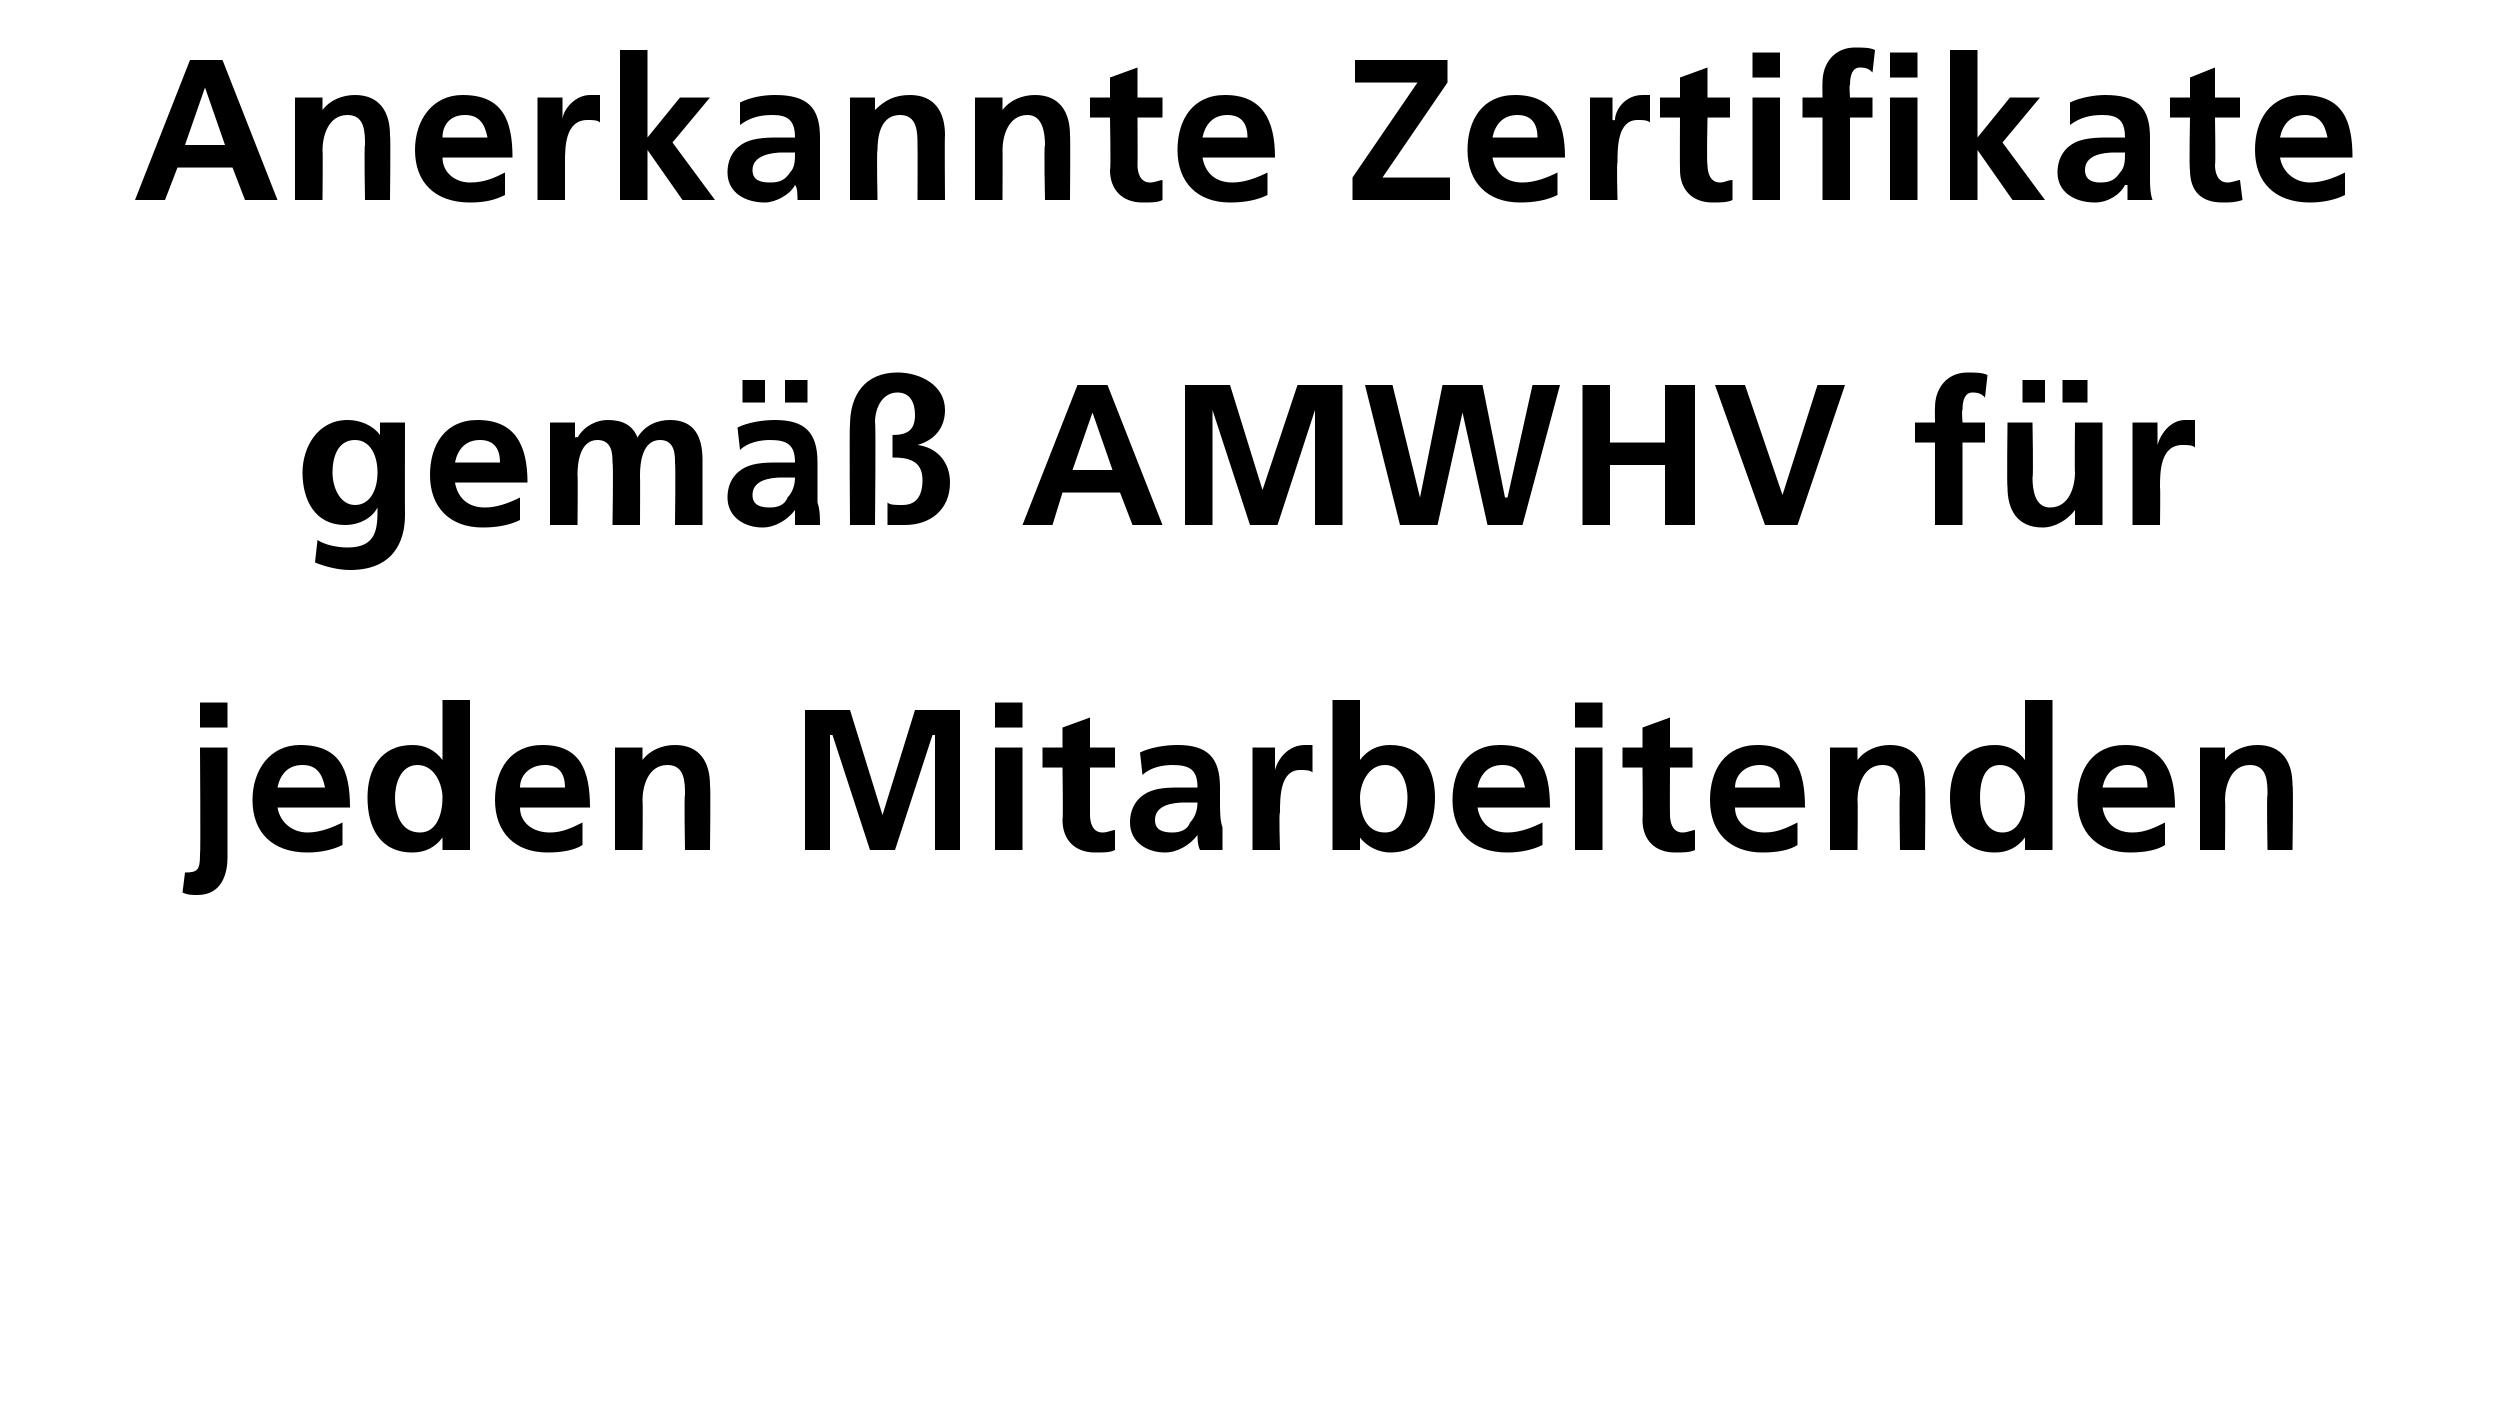
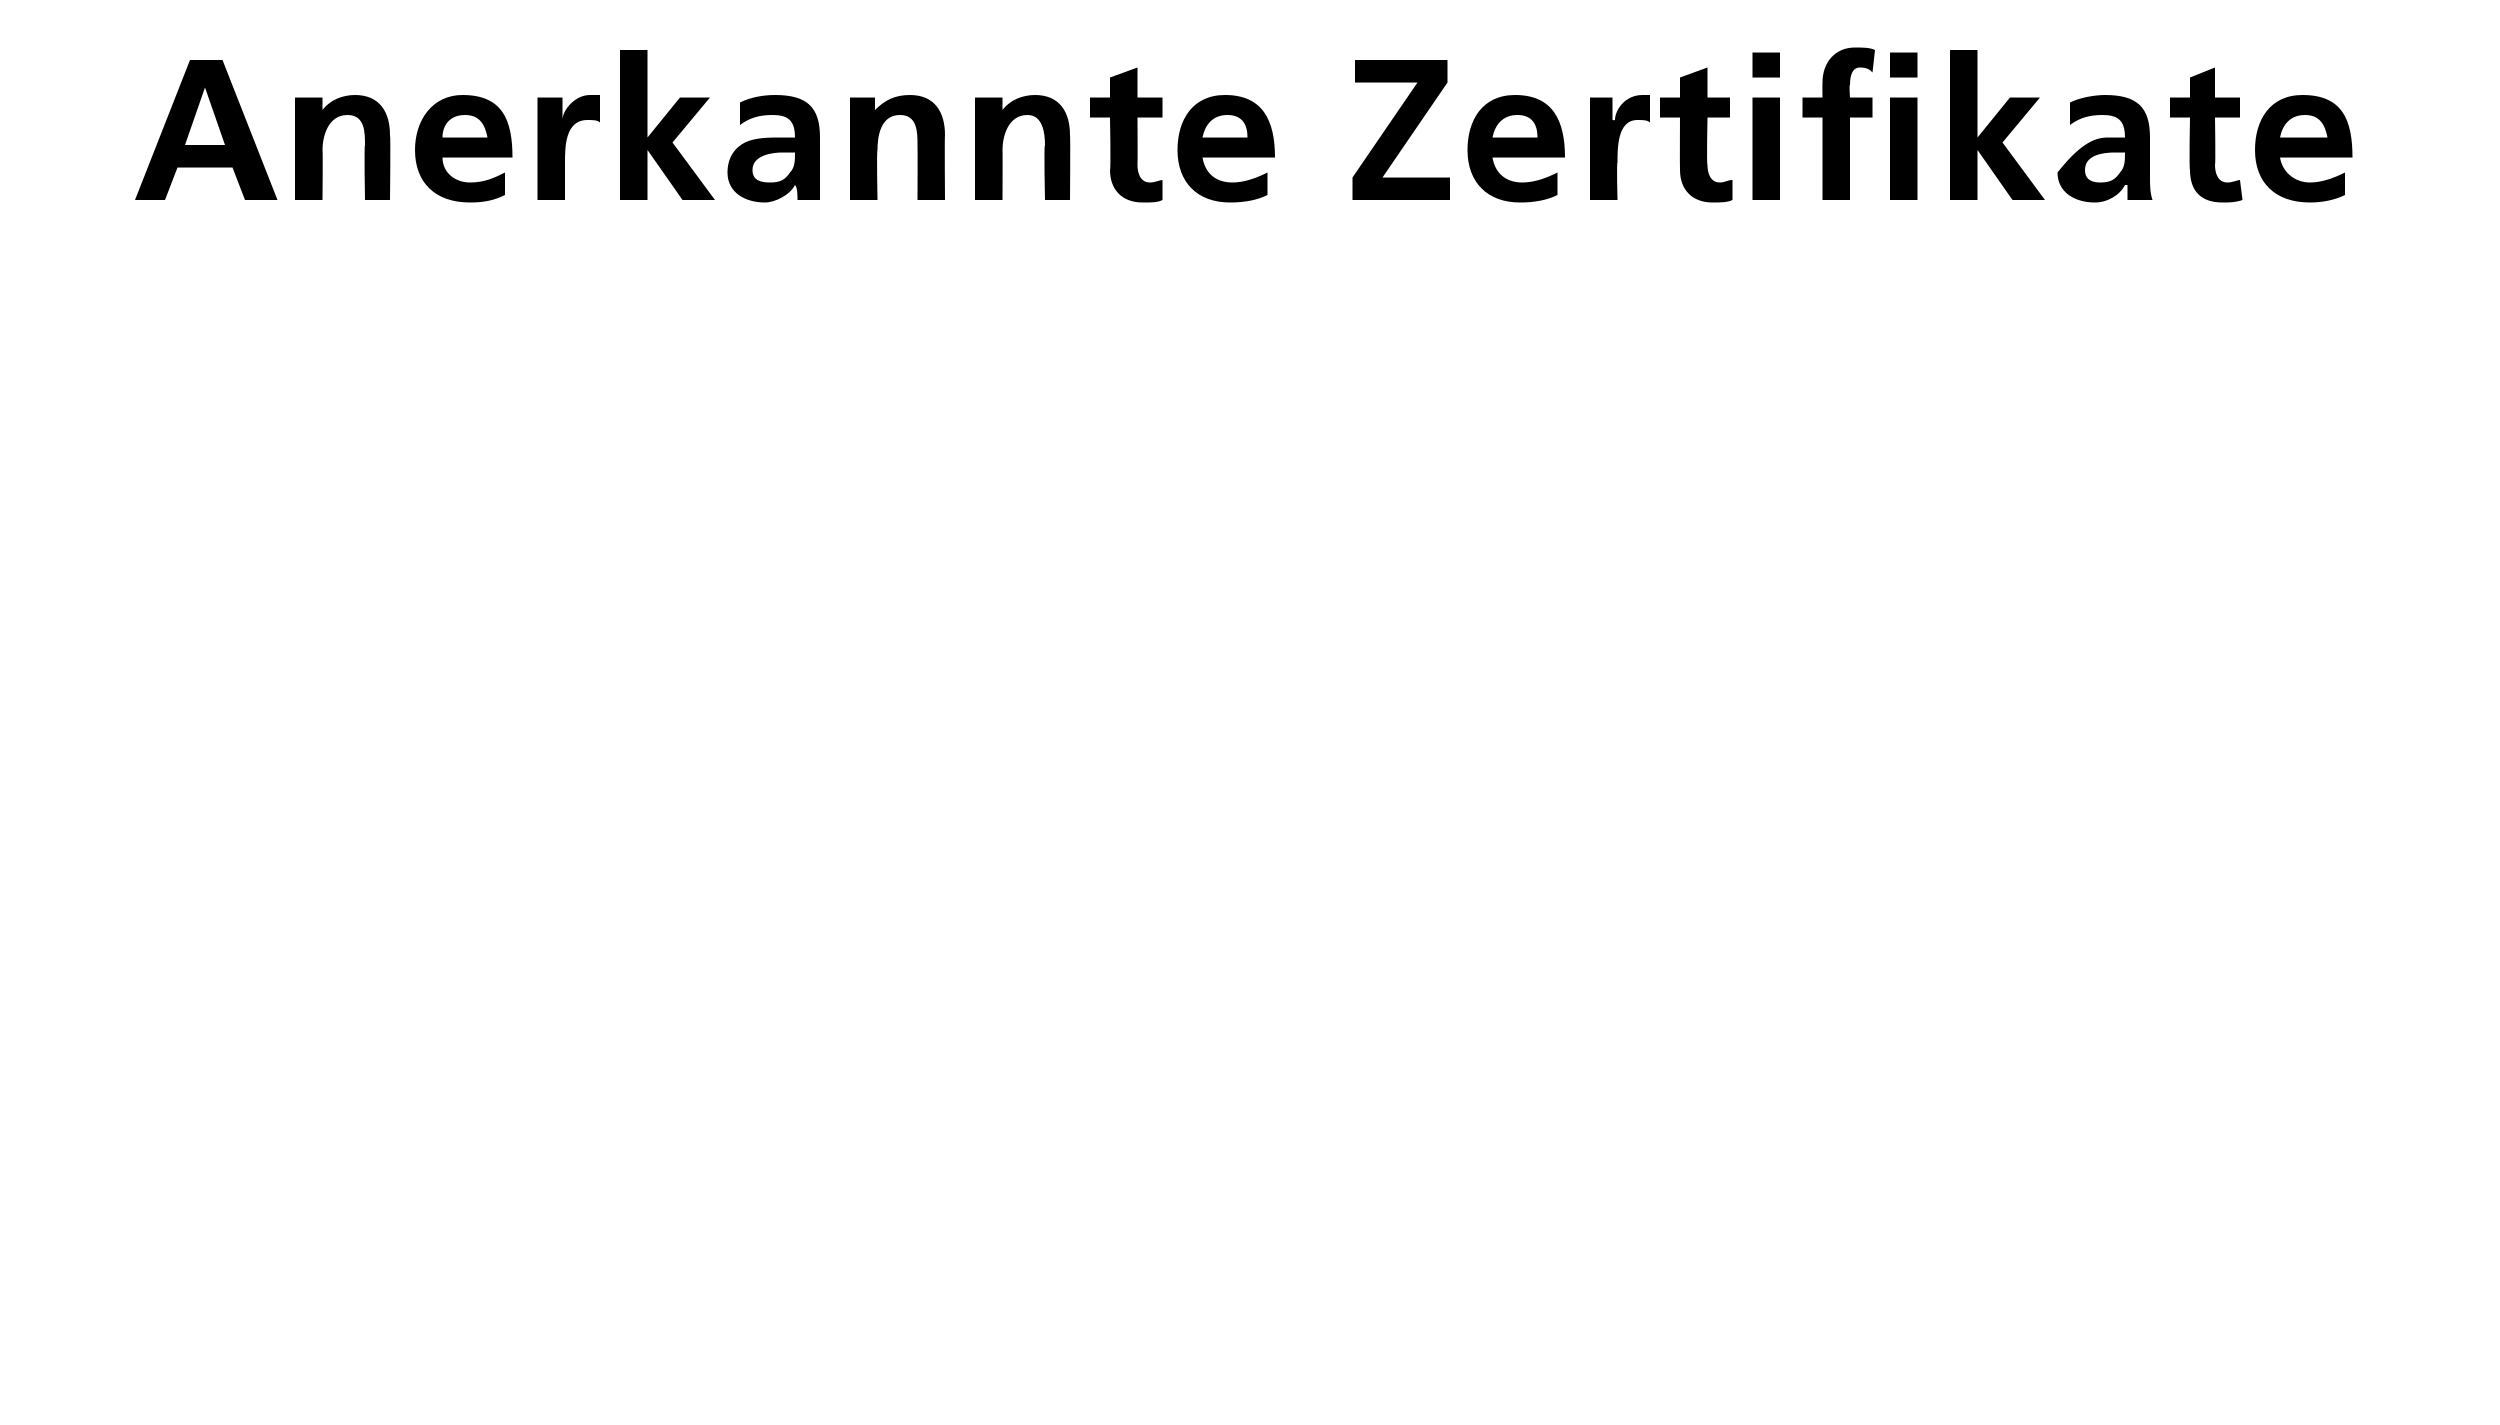
<svg xmlns="http://www.w3.org/2000/svg" version="1.1" width="100px" height="57px" viewBox="0 -2 100 57" style="top:-2px">
  <desc>Anerkannte Zertifikate gem AMWHV f r jeden Mitarbeitenden</desc>
  <defs />
  <g id="Polygon22785">
-     <path d="M 7.4 32.9 C 7.9 32.9 8 32.8 8 32.2 C 8.03 32.16 8 27.9 8 27.9 L 9.1 27.9 C 9.1 27.9 9.1 32.3 9.1 32.3 C 9.1 32.9 8.9 33.8 7.9 33.8 C 7.7 33.8 7.5 33.8 7.3 33.7 C 7.3 33.7 7.4 32.9 7.4 32.9 Z M 8 26.1 L 9.1 26.1 L 9.1 27.1 L 8 27.1 L 8 26.1 Z M 13 29.5 C 12.9 29 12.7 28.6 12.1 28.6 C 11.5 28.6 11.2 29 11.1 29.5 C 11.1 29.5 13 29.5 13 29.5 Z M 13.7 31.8 C 13.3 32 12.8 32.1 12.3 32.1 C 10.9 32.1 10.1 31.3 10.1 30 C 10.1 28.8 10.8 27.8 12 27.8 C 13.6 27.8 14 28.8 14 30.3 C 14 30.3 11.1 30.3 11.1 30.3 C 11.2 30.9 11.7 31.3 12.3 31.3 C 12.8 31.3 13.3 31.1 13.7 30.9 C 13.7 30.9 13.7 31.8 13.7 31.8 Z M 16.8 31.3 C 17.5 31.3 17.7 30.5 17.7 29.9 C 17.7 29.4 17.4 28.6 16.7 28.6 C 16 28.6 15.8 29.4 15.8 29.9 C 15.8 30.5 16 31.3 16.8 31.3 Z M 17.7 31.5 C 17.7 31.5 17.72 31.54 17.7 31.5 C 17.4 31.9 17 32.1 16.5 32.1 C 15.2 32.1 14.7 31.1 14.7 29.9 C 14.7 28.8 15.2 27.8 16.5 27.8 C 17 27.8 17.4 28 17.7 28.4 C 17.69 28.36 17.7 28.4 17.7 28.4 L 17.7 26 L 18.8 26 L 18.8 32 L 17.7 32 L 17.7 31.5 Z M 22.6 29.5 C 22.6 29 22.4 28.6 21.8 28.6 C 21.2 28.6 20.8 29 20.8 29.5 C 20.8 29.5 22.6 29.5 22.6 29.5 Z M 23.3 31.8 C 23 32 22.5 32.1 21.9 32.1 C 20.6 32.1 19.8 31.3 19.8 30 C 19.8 28.8 20.4 27.8 21.7 27.8 C 23.2 27.8 23.6 28.8 23.6 30.3 C 23.6 30.3 20.8 30.3 20.8 30.3 C 20.8 30.9 21.3 31.3 22 31.3 C 22.5 31.3 22.9 31.1 23.3 30.9 C 23.3 30.9 23.3 31.8 23.3 31.8 Z M 24.6 27.9 L 25.7 27.9 L 25.7 28.4 C 25.7 28.4 25.68 28.44 25.7 28.4 C 26 28 26.5 27.8 27 27.8 C 28 27.8 28.4 28.5 28.4 29.4 C 28.43 29.4 28.4 32 28.4 32 L 27.4 32 C 27.4 32 27.36 29.8 27.4 29.8 C 27.4 29.3 27.4 28.6 26.7 28.6 C 25.9 28.6 25.7 29.5 25.7 30 C 25.72 29.98 25.7 32 25.7 32 L 24.6 32 L 24.6 27.9 Z M 32.2 26.4 L 34 26.4 L 35.3 30.6 L 35.3 30.6 L 36.6 26.4 L 38.4 26.4 L 38.4 32 L 37.4 32 L 37.4 27.4 L 37.3 27.4 L 35.8 32 L 34.8 32 L 33.3 27.4 L 33.2 27.4 L 33.2 32 L 32.2 32 L 32.2 26.4 Z M 39.8 27.9 L 40.9 27.9 L 40.9 32 L 39.8 32 L 39.8 27.9 Z M 39.8 26.1 L 40.9 26.1 L 40.9 27.1 L 39.8 27.1 L 39.8 26.1 Z M 42.5 28.7 L 41.7 28.7 L 41.7 27.9 L 42.5 27.9 L 42.5 27.1 L 43.6 26.7 L 43.6 27.9 L 44.6 27.9 L 44.6 28.7 L 43.6 28.7 C 43.6 28.7 43.6 30.58 43.6 30.6 C 43.6 30.9 43.7 31.3 44.1 31.3 C 44.3 31.3 44.5 31.2 44.6 31.2 C 44.6 31.2 44.6 32 44.6 32 C 44.4 32.1 44.2 32.1 43.8 32.1 C 43 32.1 42.5 31.6 42.5 30.8 C 42.53 30.76 42.5 28.7 42.5 28.7 Z M 45.6 28.1 C 46 27.9 46.6 27.8 47.1 27.8 C 48.3 27.8 48.8 28.3 48.8 29.5 C 48.8 29.5 48.8 30 48.8 30 C 48.8 30.5 48.8 30.8 48.9 31.1 C 48.9 31.4 48.9 31.7 48.9 32 C 48.9 32 48 32 48 32 C 47.9 31.8 47.9 31.5 47.9 31.4 C 47.9 31.4 47.9 31.4 47.9 31.4 C 47.6 31.8 47.1 32.1 46.6 32.1 C 45.9 32.1 45.2 31.7 45.2 30.9 C 45.2 30.3 45.5 29.9 45.9 29.7 C 46.3 29.5 46.8 29.5 47.3 29.5 C 47.3 29.5 47.9 29.5 47.9 29.5 C 47.9 28.8 47.6 28.6 46.9 28.6 C 46.5 28.6 46 28.7 45.7 29 C 45.7 29 45.6 28.1 45.6 28.1 Z M 46.9 31.3 C 47.2 31.3 47.5 31.2 47.6 30.9 C 47.8 30.7 47.9 30.4 47.9 30.1 C 47.9 30.1 47.4 30.1 47.4 30.1 C 46.9 30.1 46.2 30.2 46.2 30.8 C 46.2 31.2 46.5 31.3 46.9 31.3 Z M 50.1 27.9 L 51 27.9 L 51 28.8 C 51 28.8 51.05 28.82 51 28.8 C 51.1 28.4 51.5 27.8 52.2 27.8 C 52.3 27.8 52.4 27.8 52.5 27.8 C 52.5 27.8 52.5 28.9 52.5 28.9 C 52.4 28.8 52.2 28.8 52 28.8 C 51.2 28.8 51.2 29.9 51.2 30.5 C 51.15 30.49 51.2 32 51.2 32 L 50.1 32 L 50.1 27.9 Z M 55.4 31.3 C 56.1 31.3 56.3 30.5 56.3 29.9 C 56.3 29.4 56.1 28.6 55.4 28.6 C 54.7 28.6 54.4 29.4 54.4 29.9 C 54.4 30.5 54.6 31.3 55.4 31.3 Z M 53.3 26 L 54.4 26 L 54.4 28.4 C 54.4 28.4 54.42 28.41 54.4 28.4 C 54.7 28 55.1 27.8 55.6 27.8 C 56.9 27.8 57.4 28.8 57.4 29.9 C 57.4 31.1 56.9 32.1 55.6 32.1 C 55.2 32.1 54.7 31.9 54.4 31.5 C 54.38 31.5 54.4 31.5 54.4 31.5 L 54.4 32 L 53.3 32 L 53.3 26 Z M 61 29.5 C 60.9 29 60.7 28.6 60.1 28.6 C 59.5 28.6 59.2 29 59.1 29.5 C 59.1 29.5 61 29.5 61 29.5 Z M 61.7 31.8 C 61.3 32 60.8 32.1 60.3 32.1 C 58.9 32.1 58.1 31.3 58.1 30 C 58.1 28.8 58.7 27.8 60 27.8 C 61.6 27.8 62 28.8 62 30.3 C 62 30.3 59.1 30.3 59.1 30.3 C 59.2 30.9 59.6 31.3 60.3 31.3 C 60.8 31.3 61.3 31.1 61.7 30.9 C 61.7 30.9 61.7 31.8 61.7 31.8 Z M 63 27.9 L 64.1 27.9 L 64.1 32 L 63 32 L 63 27.9 Z M 63 26.1 L 64.1 26.1 L 64.1 27.1 L 63 27.1 L 63 26.1 Z M 65.7 28.7 L 64.9 28.7 L 64.9 27.9 L 65.7 27.9 L 65.7 27.1 L 66.8 26.7 L 66.8 27.9 L 67.7 27.9 L 67.7 28.7 L 66.8 28.7 C 66.8 28.7 66.79 30.58 66.8 30.6 C 66.8 30.9 66.9 31.3 67.3 31.3 C 67.5 31.3 67.7 31.2 67.8 31.2 C 67.8 31.2 67.8 32 67.8 32 C 67.6 32.1 67.3 32.1 67 32.1 C 66.2 32.1 65.7 31.6 65.7 30.8 C 65.72 30.76 65.7 28.7 65.7 28.7 Z M 71.2 29.5 C 71.2 29 71 28.6 70.4 28.6 C 69.8 28.6 69.4 29 69.4 29.5 C 69.4 29.5 71.2 29.5 71.2 29.5 Z M 71.9 31.8 C 71.6 32 71.1 32.1 70.5 32.1 C 69.2 32.1 68.4 31.3 68.4 30 C 68.4 28.8 69 27.8 70.3 27.8 C 71.8 27.8 72.2 28.8 72.2 30.3 C 72.2 30.3 69.4 30.3 69.4 30.3 C 69.4 30.9 69.9 31.3 70.6 31.3 C 71.1 31.3 71.5 31.1 71.9 30.9 C 71.9 30.9 71.9 31.8 71.9 31.8 Z M 73.2 27.9 L 74.3 27.9 L 74.3 28.4 C 74.3 28.4 74.28 28.44 74.3 28.4 C 74.6 28 75.1 27.8 75.6 27.8 C 76.6 27.8 77 28.5 77 29.4 C 77.03 29.4 77 32 77 32 L 76 32 C 76 32 75.96 29.8 76 29.8 C 76 29.3 76 28.6 75.3 28.6 C 74.5 28.6 74.3 29.5 74.3 30 C 74.32 29.98 74.3 32 74.3 32 L 73.2 32 L 73.2 27.9 Z M 80.1 31.3 C 80.8 31.3 81 30.5 81 29.9 C 81 29.4 80.7 28.6 80 28.6 C 79.3 28.6 79.2 29.4 79.2 29.9 C 79.2 30.5 79.4 31.3 80.1 31.3 Z M 81 31.5 C 81 31.5 81.02 31.54 81 31.5 C 80.7 31.9 80.3 32.1 79.8 32.1 C 78.5 32.1 78 31.1 78 29.9 C 78 28.8 78.5 27.8 79.8 27.8 C 80.3 27.8 80.7 28 81 28.4 C 80.99 28.36 81 28.4 81 28.4 L 81 26 L 82.1 26 L 82.1 32 L 81 32 L 81 31.5 Z M 85.9 29.5 C 85.9 29 85.7 28.6 85.1 28.6 C 84.5 28.6 84.2 29 84.1 29.5 C 84.1 29.5 85.9 29.5 85.9 29.5 Z M 86.6 31.8 C 86.3 32 85.8 32.1 85.2 32.1 C 83.9 32.1 83.1 31.3 83.1 30 C 83.1 28.8 83.7 27.8 85 27.8 C 86.5 27.8 87 28.8 87 30.3 C 87 30.3 84.1 30.3 84.1 30.3 C 84.2 30.9 84.6 31.3 85.3 31.3 C 85.8 31.3 86.2 31.1 86.6 30.9 C 86.6 30.9 86.6 31.8 86.6 31.8 Z M 88 27.9 L 89 27.9 L 89 28.4 C 89 28.4 88.98 28.44 89 28.4 C 89.3 28 89.8 27.8 90.3 27.8 C 91.3 27.8 91.7 28.5 91.7 29.4 C 91.74 29.4 91.7 32 91.7 32 L 90.7 32 C 90.7 32 90.66 29.8 90.7 29.8 C 90.7 29.3 90.7 28.6 90 28.6 C 89.2 28.6 89 29.5 89 30 C 89.02 29.98 89 32 89 32 L 88 32 L 88 27.9 Z " stroke="none" fill="#000" />
-   </g>
+     </g>
  <g id="Polygon22784">
-     <path d="M 15.1 16.9 C 15.1 16.2 14.8 15.6 14.2 15.6 C 13.5 15.6 13.3 16.3 13.3 16.9 C 13.3 17.5 13.6 18.2 14.2 18.2 C 14.8 18.2 15.1 17.6 15.1 16.9 Z M 16.2 14.9 C 16.2 14.9 16.19 18.6 16.2 18.6 C 16.2 19.7 15.7 20.8 14 20.8 C 13.6 20.8 13.1 20.7 12.6 20.5 C 12.6 20.5 12.7 19.6 12.7 19.6 C 13 19.8 13.5 19.9 13.9 19.9 C 15.1 19.9 15.1 19.1 15.1 18.3 C 15.1 18.3 15.1 18.3 15.1 18.3 C 14.9 18.7 14.4 19 13.8 19 C 12.6 19 12.1 18 12.1 16.9 C 12.1 15.9 12.7 14.8 13.9 14.8 C 14.4 14.8 14.9 15 15.2 15.4 C 15.15 15.44 15.2 15.4 15.2 15.4 L 15.2 14.9 L 16.2 14.9 Z M 20 16.5 C 20 16 19.8 15.6 19.2 15.6 C 18.6 15.6 18.3 16 18.2 16.5 C 18.2 16.5 20 16.5 20 16.5 Z M 20.8 18.8 C 20.4 19 19.9 19.1 19.3 19.1 C 18 19.1 17.2 18.3 17.2 17 C 17.2 15.8 17.8 14.8 19.1 14.8 C 20.6 14.8 21.1 15.8 21.1 17.3 C 21.1 17.3 18.2 17.3 18.2 17.3 C 18.3 17.9 18.7 18.3 19.4 18.3 C 19.9 18.3 20.4 18.1 20.8 17.9 C 20.8 17.9 20.8 18.8 20.8 18.8 Z M 22 14.9 L 23 14.9 L 23 15.5 C 23 15.5 23.06 15.46 23.1 15.5 C 23.4 15 23.9 14.8 24.3 14.8 C 24.9 14.8 25.3 15 25.5 15.5 C 25.8 15 26.3 14.8 26.8 14.8 C 27.8 14.8 28.1 15.5 28.1 16.4 C 28.1 16.4 28.1 19 28.1 19 L 27 19 C 27 19 27.03 16.54 27 16.5 C 27 16.2 27 15.6 26.4 15.6 C 25.7 15.6 25.6 16.5 25.6 17 C 25.61 17 25.6 19 25.6 19 L 24.5 19 C 24.5 19 24.54 16.54 24.5 16.5 C 24.5 16.2 24.5 15.6 23.9 15.6 C 23.2 15.6 23.1 16.5 23.1 17 C 23.12 17 23.1 19 23.1 19 L 22 19 L 22 14.9 Z M 29.5 15.1 C 29.9 14.9 30.5 14.8 31 14.8 C 32.2 14.8 32.7 15.3 32.7 16.5 C 32.7 16.5 32.7 17 32.7 17 C 32.7 17.5 32.7 17.8 32.7 18.1 C 32.8 18.4 32.8 18.7 32.8 19 C 32.8 19 31.8 19 31.8 19 C 31.8 18.8 31.8 18.5 31.8 18.4 C 31.8 18.4 31.8 18.4 31.8 18.4 C 31.5 18.8 31 19.1 30.5 19.1 C 29.8 19.1 29.1 18.7 29.1 17.9 C 29.1 17.3 29.4 16.9 29.8 16.7 C 30.2 16.5 30.7 16.5 31.2 16.5 C 31.2 16.5 31.8 16.5 31.8 16.5 C 31.8 15.8 31.5 15.6 30.8 15.6 C 30.4 15.6 29.9 15.7 29.6 16 C 29.6 16 29.5 15.1 29.5 15.1 Z M 30.8 18.3 C 31.1 18.3 31.4 18.2 31.5 17.9 C 31.7 17.7 31.8 17.4 31.8 17.1 C 31.8 17.1 31.3 17.1 31.3 17.1 C 30.8 17.1 30.1 17.2 30.1 17.8 C 30.1 18.2 30.4 18.3 30.8 18.3 Z M 32.3 13.2 L 32.3 14.1 L 31.4 14.1 L 31.4 13.2 L 32.3 13.2 Z M 29.7 14.1 L 29.7 13.2 L 30.6 13.2 L 30.6 14.1 L 29.7 14.1 Z M 34 19 C 34 19 33.97 14.96 34 15 C 34 13.8 34.6 12.9 35.9 12.9 C 36.8 12.9 37.8 13.4 37.8 14.4 C 37.8 15.1 37.4 15.6 36.7 15.8 C 36.7 15.8 36.7 15.8 36.7 15.8 C 37.5 15.9 38 16.5 38 17.3 C 38 18.4 37.2 19 36.2 19 C 35.9 19 35.7 19 35.5 19 C 35.5 19 35.5 18.1 35.5 18.1 C 35.6 18.2 35.8 18.2 36.1 18.2 C 36.4 18.2 36.9 18.1 36.9 17.2 C 36.9 16.4 36.3 16.3 35.7 16.3 C 35.7 16.3 35.7 15.4 35.7 15.4 C 36.3 15.4 36.6 15.2 36.6 14.6 C 36.6 14.1 36.4 13.7 35.9 13.7 C 35.3 13.7 35 14.3 35 14.9 C 35.04 14.87 35 19 35 19 L 34 19 Z M 43.7 14.5 L 43.7 14.5 L 42.9 16.8 L 44.5 16.8 L 43.7 14.5 Z M 43.1 13.4 L 44.3 13.4 L 46.5 19 L 45.3 19 L 44.8 17.7 L 42.5 17.7 L 42.1 19 L 40.9 19 L 43.1 13.4 Z M 47.4 13.4 L 49.2 13.4 L 50.5 17.6 L 50.5 17.6 L 51.9 13.4 L 53.7 13.4 L 53.7 19 L 52.6 19 L 52.6 14.4 L 52.6 14.4 L 51.1 19 L 50 19 L 48.5 14.4 L 48.5 14.4 L 48.5 19 L 47.4 19 L 47.4 13.4 Z M 54.6 13.4 L 55.7 13.4 L 56.8 17.9 L 56.8 17.9 L 57.7 13.4 L 59.3 13.4 L 60.2 17.9 L 60.3 17.9 L 61.3 13.4 L 62.4 13.4 L 60.9 19 L 59.5 19 L 58.5 14.5 L 58.5 14.5 L 57.5 19 L 56 19 L 54.6 13.4 Z M 63.3 13.4 L 64.4 13.4 L 64.4 15.7 L 66.6 15.7 L 66.6 13.4 L 67.8 13.4 L 67.8 19 L 66.6 19 L 66.6 16.6 L 64.4 16.6 L 64.4 19 L 63.3 19 L 63.3 13.4 Z M 68.6 13.4 L 69.8 13.4 L 71.3 17.8 L 71.3 17.8 L 72.7 13.4 L 73.8 13.4 L 71.9 19 L 70.6 19 L 68.6 13.4 Z M 77.4 15.7 L 76.6 15.7 L 76.6 14.9 L 77.4 14.9 C 77.4 14.9 77.39 14.3 77.4 14.3 C 77.4 13.5 77.9 12.9 78.7 12.9 C 79 12.9 79.3 12.9 79.5 13 C 79.5 13 79.4 13.9 79.4 13.9 C 79.3 13.8 79.2 13.7 78.9 13.7 C 78.6 13.7 78.5 14 78.5 14.4 C 78.46 14.37 78.5 14.9 78.5 14.9 L 79.4 14.9 L 79.4 15.7 L 78.5 15.7 L 78.5 19 L 77.4 19 L 77.4 15.7 Z M 84.1 19 L 83 19 L 83 18.4 C 83 18.4 83.02 18.44 83 18.4 C 82.7 18.8 82.2 19.1 81.7 19.1 C 80.7 19.1 80.3 18.4 80.3 17.5 C 80.27 17.48 80.3 14.9 80.3 14.9 L 81.3 14.9 C 81.3 14.9 81.34 17.08 81.3 17.1 C 81.3 17.6 81.4 18.3 82 18.3 C 82.8 18.3 83 17.4 83 16.9 C 82.98 16.9 83 14.9 83 14.9 L 84.1 14.9 L 84.1 19 Z M 83.5 13.2 L 83.5 14.1 L 82.5 14.1 L 82.5 13.2 L 83.5 13.2 Z M 80.9 14.1 L 80.9 13.2 L 81.8 13.2 L 81.8 14.1 L 80.9 14.1 Z M 85.3 14.9 L 86.3 14.9 L 86.3 15.8 C 86.3 15.8 86.31 15.82 86.3 15.8 C 86.4 15.4 86.8 14.8 87.4 14.8 C 87.5 14.8 87.7 14.8 87.8 14.8 C 87.8 14.8 87.8 15.9 87.8 15.9 C 87.7 15.8 87.5 15.8 87.3 15.8 C 86.4 15.8 86.4 16.9 86.4 17.5 C 86.42 17.49 86.4 19 86.4 19 L 85.3 19 L 85.3 14.9 Z " stroke="none" fill="#000" />
-   </g>
+     </g>
  <g id="Polygon22783">
-     <path d="M 8.2 1.5 L 8.2 1.5 L 7.4 3.8 L 9 3.8 L 8.2 1.5 Z M 7.6 0.4 L 8.9 0.4 L 11.1 6 L 9.8 6 L 9.3 4.7 L 7.1 4.7 L 6.6 6 L 5.4 6 L 7.6 0.4 Z M 11.8 1.9 L 12.9 1.9 L 12.9 2.4 C 12.9 2.4 12.88 2.44 12.9 2.4 C 13.2 2 13.7 1.8 14.2 1.8 C 15.2 1.8 15.6 2.5 15.6 3.4 C 15.63 3.4 15.6 6 15.6 6 L 14.6 6 C 14.6 6 14.56 3.8 14.6 3.8 C 14.6 3.3 14.6 2.6 13.9 2.6 C 13.1 2.6 12.9 3.5 12.9 4 C 12.92 3.98 12.9 6 12.9 6 L 11.8 6 L 11.8 1.9 Z M 19.5 3.5 C 19.4 3 19.2 2.6 18.6 2.6 C 18 2.6 17.7 3 17.7 3.5 C 17.7 3.5 19.5 3.5 19.5 3.5 Z M 20.2 5.8 C 19.8 6 19.4 6.1 18.8 6.1 C 17.4 6.1 16.6 5.3 16.6 4 C 16.6 2.8 17.3 1.8 18.5 1.8 C 20.1 1.8 20.5 2.8 20.5 4.3 C 20.5 4.3 17.7 4.3 17.7 4.3 C 17.7 4.9 18.2 5.3 18.8 5.3 C 19.4 5.3 19.8 5.1 20.2 4.9 C 20.2 4.9 20.2 5.8 20.2 5.8 Z M 21.5 1.9 L 22.5 1.9 L 22.5 2.8 C 22.5 2.8 22.5 2.82 22.5 2.8 C 22.5 2.4 23 1.8 23.6 1.8 C 23.7 1.8 23.8 1.8 24 1.8 C 24 1.8 24 2.9 24 2.9 C 23.9 2.8 23.7 2.8 23.5 2.8 C 22.6 2.8 22.6 3.9 22.6 4.5 C 22.6 4.49 22.6 6 22.6 6 L 21.5 6 L 21.5 1.9 Z M 24.8 0 L 25.9 0 L 25.9 3.5 L 25.9 3.5 L 27.2 1.9 L 28.4 1.9 L 26.9 3.7 L 28.6 6 L 27.3 6 L 25.9 4 L 25.9 4 L 25.9 6 L 24.8 6 L 24.8 0 Z M 29.6 2.1 C 30 1.9 30.5 1.8 31 1.8 C 32.3 1.8 32.8 2.3 32.8 3.5 C 32.8 3.5 32.8 4 32.8 4 C 32.8 4.5 32.8 4.8 32.8 5.1 C 32.8 5.4 32.8 5.7 32.8 6 C 32.8 6 31.9 6 31.9 6 C 31.9 5.8 31.9 5.5 31.8 5.4 C 31.8 5.4 31.8 5.4 31.8 5.4 C 31.6 5.8 31 6.1 30.6 6.1 C 29.8 6.1 29.1 5.7 29.1 4.9 C 29.1 4.3 29.4 3.9 29.8 3.7 C 30.2 3.5 30.8 3.5 31.2 3.5 C 31.2 3.5 31.8 3.5 31.8 3.5 C 31.8 2.8 31.5 2.6 30.9 2.6 C 30.4 2.6 30 2.7 29.6 3 C 29.6 3 29.6 2.1 29.6 2.1 Z M 30.8 5.3 C 31.2 5.3 31.4 5.2 31.6 4.9 C 31.8 4.7 31.8 4.4 31.8 4.1 C 31.8 4.1 31.3 4.1 31.3 4.1 C 30.9 4.1 30.1 4.2 30.1 4.8 C 30.1 5.2 30.4 5.3 30.8 5.3 Z M 34 1.9 L 35 1.9 L 35 2.4 C 35 2.4 35.02 2.44 35 2.4 C 35.4 2 35.8 1.8 36.4 1.8 C 37.4 1.8 37.8 2.5 37.8 3.4 C 37.78 3.4 37.8 6 37.8 6 L 36.7 6 C 36.7 6 36.71 3.8 36.7 3.8 C 36.7 3.3 36.7 2.6 36 2.6 C 35.2 2.6 35.1 3.5 35.1 4 C 35.06 3.98 35.1 6 35.1 6 L 34 6 L 34 1.9 Z M 39 1.9 L 40.1 1.9 L 40.1 2.4 C 40.1 2.4 40.07 2.44 40.1 2.4 C 40.4 2 40.9 1.8 41.4 1.8 C 42.4 1.8 42.8 2.5 42.8 3.4 C 42.82 3.4 42.8 6 42.8 6 L 41.8 6 C 41.8 6 41.75 3.8 41.8 3.8 C 41.8 3.3 41.7 2.6 41.1 2.6 C 40.3 2.6 40.1 3.5 40.1 4 C 40.11 3.98 40.1 6 40.1 6 L 39 6 L 39 1.9 Z M 44.4 2.7 L 43.6 2.7 L 43.6 1.9 L 44.4 1.9 L 44.4 1.1 L 45.5 0.7 L 45.5 1.9 L 46.5 1.9 L 46.5 2.7 L 45.5 2.7 C 45.5 2.7 45.51 4.58 45.5 4.6 C 45.5 4.9 45.6 5.3 46 5.3 C 46.2 5.3 46.4 5.2 46.5 5.2 C 46.5 5.2 46.5 6 46.5 6 C 46.3 6.1 46.1 6.1 45.7 6.1 C 44.9 6.1 44.4 5.6 44.4 4.8 C 44.44 4.76 44.4 2.7 44.4 2.7 Z M 49.9 3.5 C 49.9 3 49.7 2.6 49.1 2.6 C 48.5 2.6 48.2 3 48.1 3.5 C 48.1 3.5 49.9 3.5 49.9 3.5 Z M 50.7 5.8 C 50.3 6 49.8 6.1 49.2 6.1 C 47.9 6.1 47.1 5.3 47.1 4 C 47.1 2.8 47.7 1.8 49 1.8 C 50.5 1.8 51 2.8 51 4.3 C 51 4.3 48.1 4.3 48.1 4.3 C 48.2 4.9 48.6 5.3 49.3 5.3 C 49.8 5.3 50.3 5.1 50.7 4.9 C 50.7 4.9 50.7 5.8 50.7 5.8 Z M 54.1 5.1 L 56.7 1.3 L 54.2 1.3 L 54.2 0.4 L 57.9 0.4 L 57.9 1.3 L 55.3 5.1 L 58 5.1 L 58 6 L 54.1 6 L 54.1 5.1 Z M 61.5 3.5 C 61.5 3 61.3 2.6 60.7 2.6 C 60.1 2.6 59.8 3 59.7 3.5 C 59.7 3.5 61.5 3.5 61.5 3.5 Z M 62.3 5.8 C 61.9 6 61.4 6.1 60.8 6.1 C 59.5 6.1 58.7 5.3 58.7 4 C 58.7 2.8 59.3 1.8 60.6 1.8 C 62.1 1.8 62.6 2.8 62.6 4.3 C 62.6 4.3 59.7 4.3 59.7 4.3 C 59.8 4.9 60.2 5.3 60.9 5.3 C 61.4 5.3 61.9 5.1 62.3 4.9 C 62.3 4.9 62.3 5.8 62.3 5.8 Z M 63.6 1.9 L 64.5 1.9 L 64.5 2.8 C 64.5 2.8 64.56 2.82 64.6 2.8 C 64.6 2.4 65 1.8 65.7 1.8 C 65.8 1.8 65.9 1.8 66 1.8 C 66 1.8 66 2.9 66 2.9 C 65.9 2.8 65.7 2.8 65.5 2.8 C 64.7 2.8 64.7 3.9 64.7 4.5 C 64.66 4.49 64.7 6 64.7 6 L 63.6 6 L 63.6 1.9 Z M 67.2 2.7 L 66.4 2.7 L 66.4 1.9 L 67.2 1.9 L 67.2 1.1 L 68.3 0.7 L 68.3 1.9 L 69.2 1.9 L 69.2 2.7 L 68.3 2.7 C 68.3 2.7 68.26 4.58 68.3 4.6 C 68.3 4.9 68.4 5.3 68.8 5.3 C 69 5.3 69.1 5.2 69.3 5.2 C 69.3 5.2 69.3 6 69.3 6 C 69.1 6.1 68.8 6.1 68.5 6.1 C 67.7 6.1 67.2 5.6 67.2 4.8 C 67.19 4.76 67.2 2.7 67.2 2.7 Z M 70.1 1.9 L 71.2 1.9 L 71.2 6 L 70.1 6 L 70.1 1.9 Z M 70.1 0.1 L 71.2 0.1 L 71.2 1.1 L 70.1 1.1 L 70.1 0.1 Z M 75.6 1.9 L 76.7 1.9 L 76.7 6 L 75.6 6 L 75.6 1.9 Z M 75.6 0.1 L 76.7 0.1 L 76.7 1.1 L 75.6 1.1 L 75.6 0.1 Z M 72.9 2.7 L 72.1 2.7 L 72.1 1.9 L 72.9 1.9 C 72.9 1.9 72.89 1.3 72.9 1.3 C 72.9 0.5 73.4 -0.1 74.2 -0.1 C 74.5 -0.1 74.8 -0.1 75 0 C 75 0 74.9 0.9 74.9 0.9 C 74.8 0.8 74.7 0.7 74.4 0.7 C 74.1 0.7 74 1 74 1.4 C 73.96 1.37 74 1.9 74 1.9 L 74.9 1.9 L 74.9 2.7 L 74 2.7 L 74 6 L 72.9 6 L 72.9 2.7 Z M 78 0 L 79.1 0 L 79.1 3.5 L 79.1 3.5 L 80.4 1.9 L 81.6 1.9 L 80.1 3.7 L 81.8 6 L 80.5 6 L 79.1 4 L 79.1 4 L 79.1 6 L 78 6 L 78 0 Z M 82.8 2.1 C 83.2 1.9 83.8 1.8 84.2 1.8 C 85.5 1.8 86 2.3 86 3.5 C 86 3.5 86 4 86 4 C 86 4.5 86 4.8 86 5.1 C 86 5.4 86 5.7 86.1 6 C 86.1 6 85.1 6 85.1 6 C 85.1 5.8 85.1 5.5 85.1 5.4 C 85.1 5.4 85 5.4 85 5.4 C 84.8 5.8 84.3 6.1 83.8 6.1 C 83 6.1 82.3 5.7 82.3 4.9 C 82.3 4.3 82.6 3.9 83 3.7 C 83.4 3.5 84 3.5 84.4 3.5 C 84.4 3.5 85 3.5 85 3.5 C 85 2.8 84.7 2.6 84.1 2.6 C 83.6 2.6 83.2 2.7 82.8 3 C 82.8 3 82.8 2.1 82.8 2.1 Z M 84 5.3 C 84.4 5.3 84.6 5.2 84.8 4.9 C 85 4.7 85 4.4 85 4.1 C 85 4.1 84.6 4.1 84.6 4.1 C 84.1 4.1 83.4 4.2 83.4 4.8 C 83.4 5.2 83.7 5.3 84 5.3 Z M 87.6 2.7 L 86.8 2.7 L 86.8 1.9 L 87.6 1.9 L 87.6 1.1 L 88.6 0.7 L 88.6 1.9 L 89.6 1.9 L 89.6 2.7 L 88.6 2.7 C 88.6 2.7 88.63 4.58 88.6 4.6 C 88.6 4.9 88.7 5.3 89.1 5.3 C 89.3 5.3 89.5 5.2 89.6 5.2 C 89.6 5.2 89.7 6 89.7 6 C 89.4 6.1 89.2 6.1 88.9 6.1 C 88 6.1 87.6 5.6 87.6 4.8 C 87.56 4.76 87.6 2.7 87.6 2.7 Z M 93.1 3.5 C 93 3 92.8 2.6 92.2 2.6 C 91.6 2.6 91.3 3 91.2 3.5 C 91.2 3.5 93.1 3.5 93.1 3.5 Z M 93.8 5.8 C 93.4 6 92.9 6.1 92.4 6.1 C 91 6.1 90.2 5.3 90.2 4 C 90.2 2.8 90.8 1.8 92.1 1.8 C 93.7 1.8 94.1 2.8 94.1 4.3 C 94.1 4.3 91.2 4.3 91.2 4.3 C 91.3 4.9 91.8 5.3 92.4 5.3 C 92.9 5.3 93.4 5.1 93.8 4.9 C 93.8 4.9 93.8 5.8 93.8 5.8 Z " stroke="none" fill="#000" />
+     <path d="M 8.2 1.5 L 8.2 1.5 L 7.4 3.8 L 9 3.8 L 8.2 1.5 Z M 7.6 0.4 L 8.9 0.4 L 11.1 6 L 9.8 6 L 9.3 4.7 L 7.1 4.7 L 6.6 6 L 5.4 6 L 7.6 0.4 Z M 11.8 1.9 L 12.9 1.9 L 12.9 2.4 C 12.9 2.4 12.88 2.44 12.9 2.4 C 13.2 2 13.7 1.8 14.2 1.8 C 15.2 1.8 15.6 2.5 15.6 3.4 C 15.63 3.4 15.6 6 15.6 6 L 14.6 6 C 14.6 6 14.56 3.8 14.6 3.8 C 14.6 3.3 14.6 2.6 13.9 2.6 C 13.1 2.6 12.9 3.5 12.9 4 C 12.92 3.98 12.9 6 12.9 6 L 11.8 6 L 11.8 1.9 Z M 19.5 3.5 C 19.4 3 19.2 2.6 18.6 2.6 C 18 2.6 17.7 3 17.7 3.5 C 17.7 3.5 19.5 3.5 19.5 3.5 Z M 20.2 5.8 C 19.8 6 19.4 6.1 18.8 6.1 C 17.4 6.1 16.6 5.3 16.6 4 C 16.6 2.8 17.3 1.8 18.5 1.8 C 20.1 1.8 20.5 2.8 20.5 4.3 C 20.5 4.3 17.7 4.3 17.7 4.3 C 17.7 4.9 18.2 5.3 18.8 5.3 C 19.4 5.3 19.8 5.1 20.2 4.9 C 20.2 4.9 20.2 5.8 20.2 5.8 Z M 21.5 1.9 L 22.5 1.9 L 22.5 2.8 C 22.5 2.8 22.5 2.82 22.5 2.8 C 22.5 2.4 23 1.8 23.6 1.8 C 23.7 1.8 23.8 1.8 24 1.8 C 24 1.8 24 2.9 24 2.9 C 23.9 2.8 23.7 2.8 23.5 2.8 C 22.6 2.8 22.6 3.9 22.6 4.5 C 22.6 4.49 22.6 6 22.6 6 L 21.5 6 L 21.5 1.9 Z M 24.8 0 L 25.9 0 L 25.9 3.5 L 25.9 3.5 L 27.2 1.9 L 28.4 1.9 L 26.9 3.7 L 28.6 6 L 27.3 6 L 25.9 4 L 25.9 4 L 25.9 6 L 24.8 6 L 24.8 0 Z M 29.6 2.1 C 30 1.9 30.5 1.8 31 1.8 C 32.3 1.8 32.8 2.3 32.8 3.5 C 32.8 3.5 32.8 4 32.8 4 C 32.8 4.5 32.8 4.8 32.8 5.1 C 32.8 5.4 32.8 5.7 32.8 6 C 32.8 6 31.9 6 31.9 6 C 31.9 5.8 31.9 5.5 31.8 5.4 C 31.8 5.4 31.8 5.4 31.8 5.4 C 31.6 5.8 31 6.1 30.6 6.1 C 29.8 6.1 29.1 5.7 29.1 4.9 C 29.1 4.3 29.4 3.9 29.8 3.7 C 30.2 3.5 30.8 3.5 31.2 3.5 C 31.2 3.5 31.8 3.5 31.8 3.5 C 31.8 2.8 31.5 2.6 30.9 2.6 C 30.4 2.6 30 2.7 29.6 3 C 29.6 3 29.6 2.1 29.6 2.1 Z M 30.8 5.3 C 31.2 5.3 31.4 5.2 31.6 4.9 C 31.8 4.7 31.8 4.4 31.8 4.1 C 31.8 4.1 31.3 4.1 31.3 4.1 C 30.9 4.1 30.1 4.2 30.1 4.8 C 30.1 5.2 30.4 5.3 30.8 5.3 Z M 34 1.9 L 35 1.9 L 35 2.4 C 35 2.4 35.02 2.44 35 2.4 C 35.4 2 35.8 1.8 36.4 1.8 C 37.4 1.8 37.8 2.5 37.8 3.4 C 37.78 3.4 37.8 6 37.8 6 L 36.7 6 C 36.7 6 36.71 3.8 36.7 3.8 C 36.7 3.3 36.7 2.6 36 2.6 C 35.2 2.6 35.1 3.5 35.1 4 C 35.06 3.98 35.1 6 35.1 6 L 34 6 L 34 1.9 Z M 39 1.9 L 40.1 1.9 L 40.1 2.4 C 40.1 2.4 40.07 2.44 40.1 2.4 C 40.4 2 40.9 1.8 41.4 1.8 C 42.4 1.8 42.8 2.5 42.8 3.4 C 42.82 3.4 42.8 6 42.8 6 L 41.8 6 C 41.8 6 41.75 3.8 41.8 3.8 C 41.8 3.3 41.7 2.6 41.1 2.6 C 40.3 2.6 40.1 3.5 40.1 4 C 40.11 3.98 40.1 6 40.1 6 L 39 6 L 39 1.9 Z M 44.4 2.7 L 43.6 2.7 L 43.6 1.9 L 44.4 1.9 L 44.4 1.1 L 45.5 0.7 L 45.5 1.9 L 46.5 1.9 L 46.5 2.7 L 45.5 2.7 C 45.5 2.7 45.51 4.58 45.5 4.6 C 45.5 4.9 45.6 5.3 46 5.3 C 46.2 5.3 46.4 5.2 46.5 5.2 C 46.5 5.2 46.5 6 46.5 6 C 46.3 6.1 46.1 6.1 45.7 6.1 C 44.9 6.1 44.4 5.6 44.4 4.8 C 44.44 4.76 44.4 2.7 44.4 2.7 Z M 49.9 3.5 C 49.9 3 49.7 2.6 49.1 2.6 C 48.5 2.6 48.2 3 48.1 3.5 C 48.1 3.5 49.9 3.5 49.9 3.5 Z M 50.7 5.8 C 50.3 6 49.8 6.1 49.2 6.1 C 47.9 6.1 47.1 5.3 47.1 4 C 47.1 2.8 47.7 1.8 49 1.8 C 50.5 1.8 51 2.8 51 4.3 C 51 4.3 48.1 4.3 48.1 4.3 C 48.2 4.9 48.6 5.3 49.3 5.3 C 49.8 5.3 50.3 5.1 50.7 4.9 C 50.7 4.9 50.7 5.8 50.7 5.8 Z M 54.1 5.1 L 56.7 1.3 L 54.2 1.3 L 54.2 0.4 L 57.9 0.4 L 57.9 1.3 L 55.3 5.1 L 58 5.1 L 58 6 L 54.1 6 L 54.1 5.1 Z M 61.5 3.5 C 61.5 3 61.3 2.6 60.7 2.6 C 60.1 2.6 59.8 3 59.7 3.5 C 59.7 3.5 61.5 3.5 61.5 3.5 Z M 62.3 5.8 C 61.9 6 61.4 6.1 60.8 6.1 C 59.5 6.1 58.7 5.3 58.7 4 C 58.7 2.8 59.3 1.8 60.6 1.8 C 62.1 1.8 62.6 2.8 62.6 4.3 C 62.6 4.3 59.7 4.3 59.7 4.3 C 59.8 4.9 60.2 5.3 60.9 5.3 C 61.4 5.3 61.9 5.1 62.3 4.9 C 62.3 4.9 62.3 5.8 62.3 5.8 Z M 63.6 1.9 L 64.5 1.9 L 64.5 2.8 C 64.5 2.8 64.56 2.82 64.6 2.8 C 64.6 2.4 65 1.8 65.7 1.8 C 65.8 1.8 65.9 1.8 66 1.8 C 66 1.8 66 2.9 66 2.9 C 65.9 2.8 65.7 2.8 65.5 2.8 C 64.7 2.8 64.7 3.9 64.7 4.5 C 64.66 4.49 64.7 6 64.7 6 L 63.6 6 L 63.6 1.9 Z M 67.2 2.7 L 66.4 2.7 L 66.4 1.9 L 67.2 1.9 L 67.2 1.1 L 68.3 0.7 L 68.3 1.9 L 69.2 1.9 L 69.2 2.7 L 68.3 2.7 C 68.3 2.7 68.26 4.58 68.3 4.6 C 68.3 4.9 68.4 5.3 68.8 5.3 C 69 5.3 69.1 5.2 69.3 5.2 C 69.3 5.2 69.3 6 69.3 6 C 69.1 6.1 68.8 6.1 68.5 6.1 C 67.7 6.1 67.2 5.6 67.2 4.8 C 67.19 4.76 67.2 2.7 67.2 2.7 Z M 70.1 1.9 L 71.2 1.9 L 71.2 6 L 70.1 6 L 70.1 1.9 Z M 70.1 0.1 L 71.2 0.1 L 71.2 1.1 L 70.1 1.1 L 70.1 0.1 Z M 75.6 1.9 L 76.7 1.9 L 76.7 6 L 75.6 6 L 75.6 1.9 Z M 75.6 0.1 L 76.7 0.1 L 76.7 1.1 L 75.6 1.1 L 75.6 0.1 Z M 72.9 2.7 L 72.1 2.7 L 72.1 1.9 L 72.9 1.9 C 72.9 1.9 72.89 1.3 72.9 1.3 C 72.9 0.5 73.4 -0.1 74.2 -0.1 C 74.5 -0.1 74.8 -0.1 75 0 C 75 0 74.9 0.9 74.9 0.9 C 74.8 0.8 74.7 0.7 74.4 0.7 C 74.1 0.7 74 1 74 1.4 C 73.96 1.37 74 1.9 74 1.9 L 74.9 1.9 L 74.9 2.7 L 74 2.7 L 74 6 L 72.9 6 L 72.9 2.7 Z M 78 0 L 79.1 0 L 79.1 3.5 L 79.1 3.5 L 80.4 1.9 L 81.6 1.9 L 80.1 3.7 L 81.8 6 L 80.5 6 L 79.1 4 L 79.1 4 L 79.1 6 L 78 6 L 78 0 Z M 82.8 2.1 C 83.2 1.9 83.8 1.8 84.2 1.8 C 85.5 1.8 86 2.3 86 3.5 C 86 3.5 86 4 86 4 C 86 4.5 86 4.8 86 5.1 C 86 5.4 86 5.7 86.1 6 C 86.1 6 85.1 6 85.1 6 C 85.1 5.8 85.1 5.5 85.1 5.4 C 85.1 5.4 85 5.4 85 5.4 C 84.8 5.8 84.3 6.1 83.8 6.1 C 83 6.1 82.3 5.7 82.3 4.9 C 83.4 3.5 84 3.5 84.4 3.5 C 84.4 3.5 85 3.5 85 3.5 C 85 2.8 84.7 2.6 84.1 2.6 C 83.6 2.6 83.2 2.7 82.8 3 C 82.8 3 82.8 2.1 82.8 2.1 Z M 84 5.3 C 84.4 5.3 84.6 5.2 84.8 4.9 C 85 4.7 85 4.4 85 4.1 C 85 4.1 84.6 4.1 84.6 4.1 C 84.1 4.1 83.4 4.2 83.4 4.8 C 83.4 5.2 83.7 5.3 84 5.3 Z M 87.6 2.7 L 86.8 2.7 L 86.8 1.9 L 87.6 1.9 L 87.6 1.1 L 88.6 0.7 L 88.6 1.9 L 89.6 1.9 L 89.6 2.7 L 88.6 2.7 C 88.6 2.7 88.63 4.58 88.6 4.6 C 88.6 4.9 88.7 5.3 89.1 5.3 C 89.3 5.3 89.5 5.2 89.6 5.2 C 89.6 5.2 89.7 6 89.7 6 C 89.4 6.1 89.2 6.1 88.9 6.1 C 88 6.1 87.6 5.6 87.6 4.8 C 87.56 4.76 87.6 2.7 87.6 2.7 Z M 93.1 3.5 C 93 3 92.8 2.6 92.2 2.6 C 91.6 2.6 91.3 3 91.2 3.5 C 91.2 3.5 93.1 3.5 93.1 3.5 Z M 93.8 5.8 C 93.4 6 92.9 6.1 92.4 6.1 C 91 6.1 90.2 5.3 90.2 4 C 90.2 2.8 90.8 1.8 92.1 1.8 C 93.7 1.8 94.1 2.8 94.1 4.3 C 94.1 4.3 91.2 4.3 91.2 4.3 C 91.3 4.9 91.8 5.3 92.4 5.3 C 92.9 5.3 93.4 5.1 93.8 4.9 C 93.8 4.9 93.8 5.8 93.8 5.8 Z " stroke="none" fill="#000" />
  </g>
</svg>